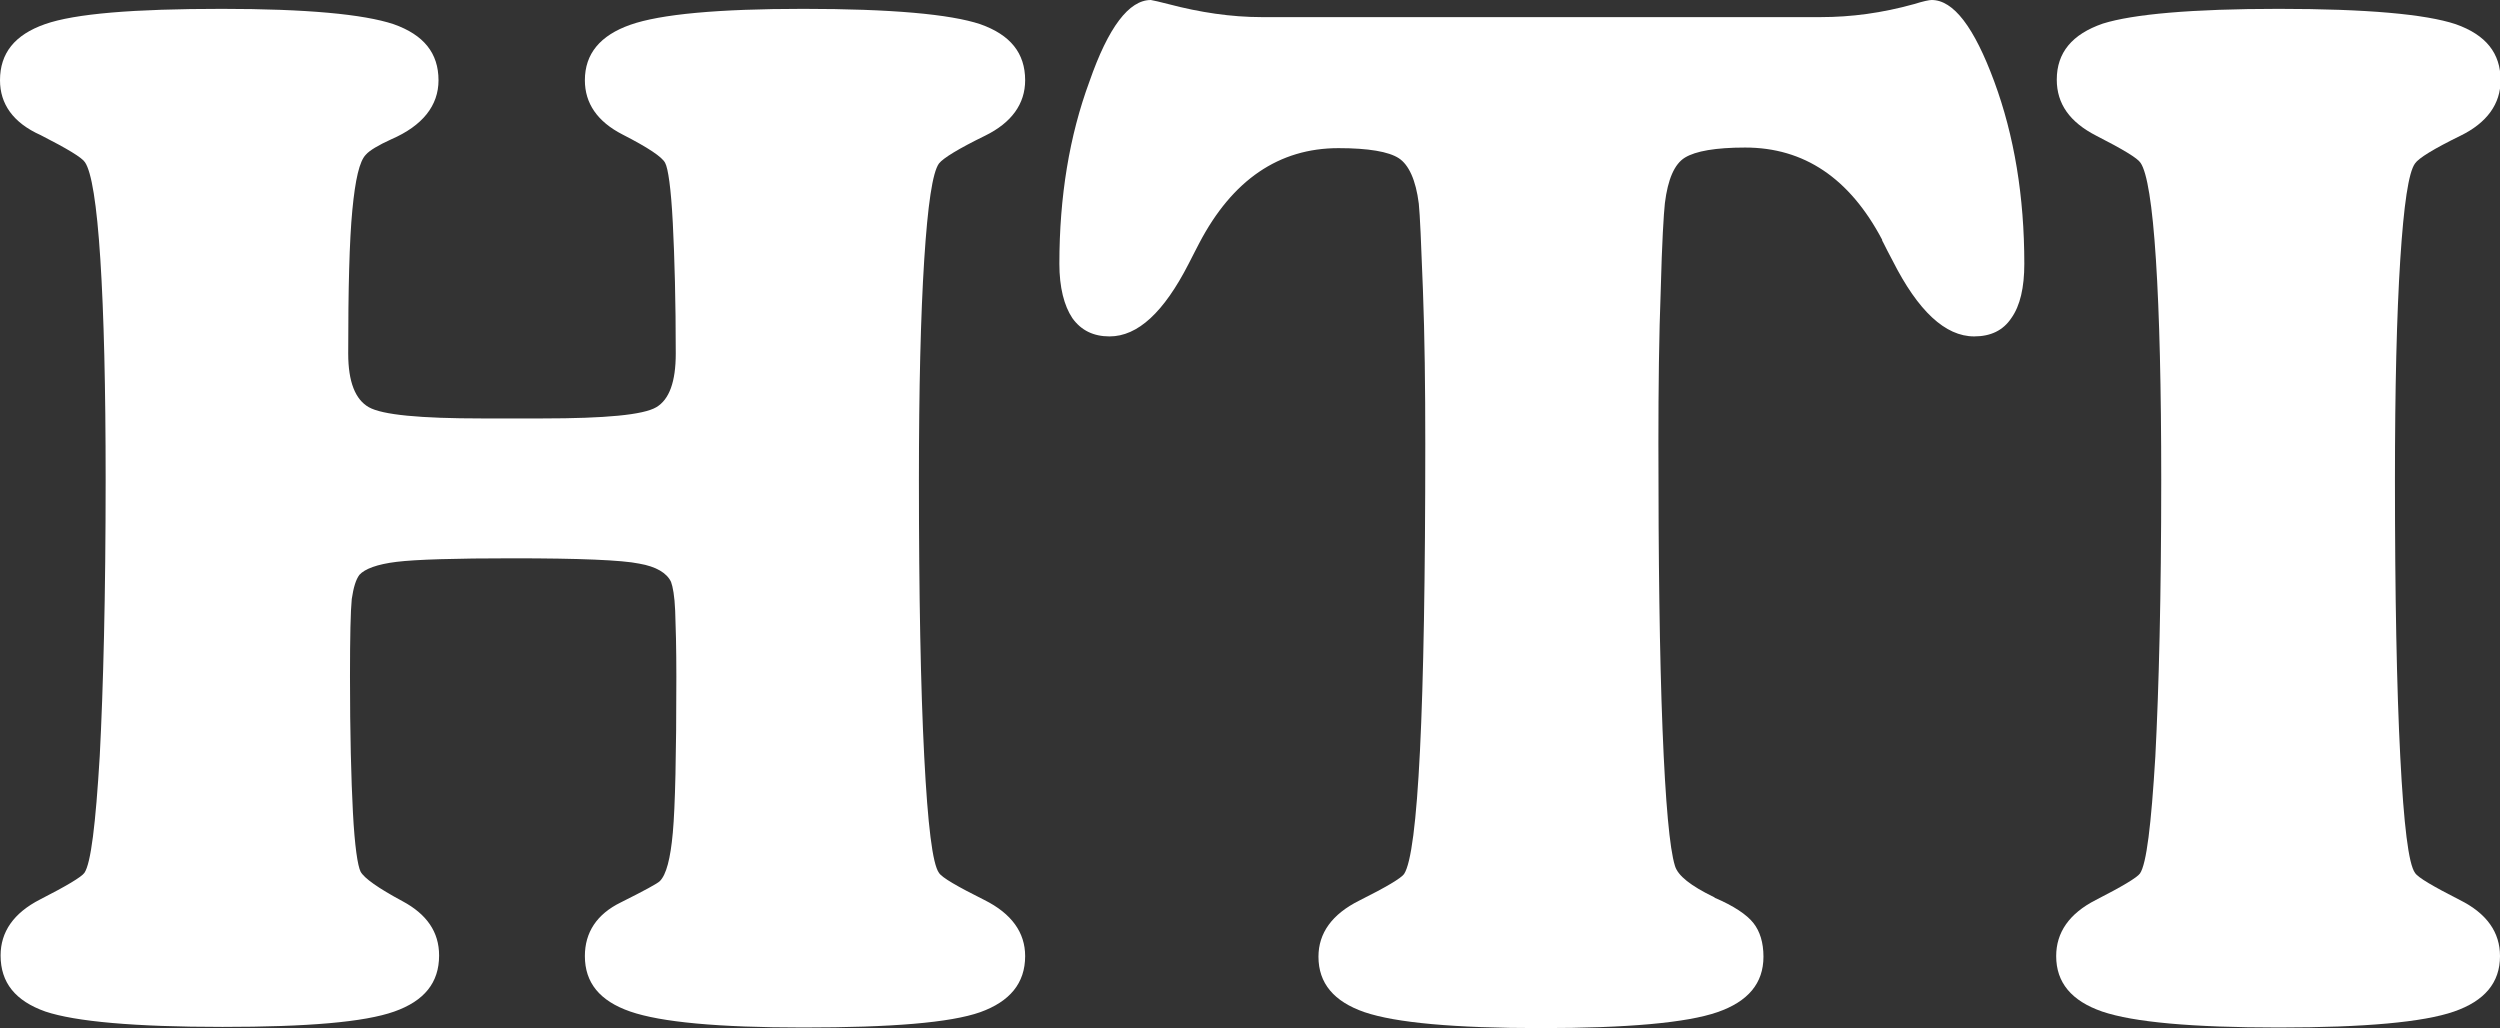
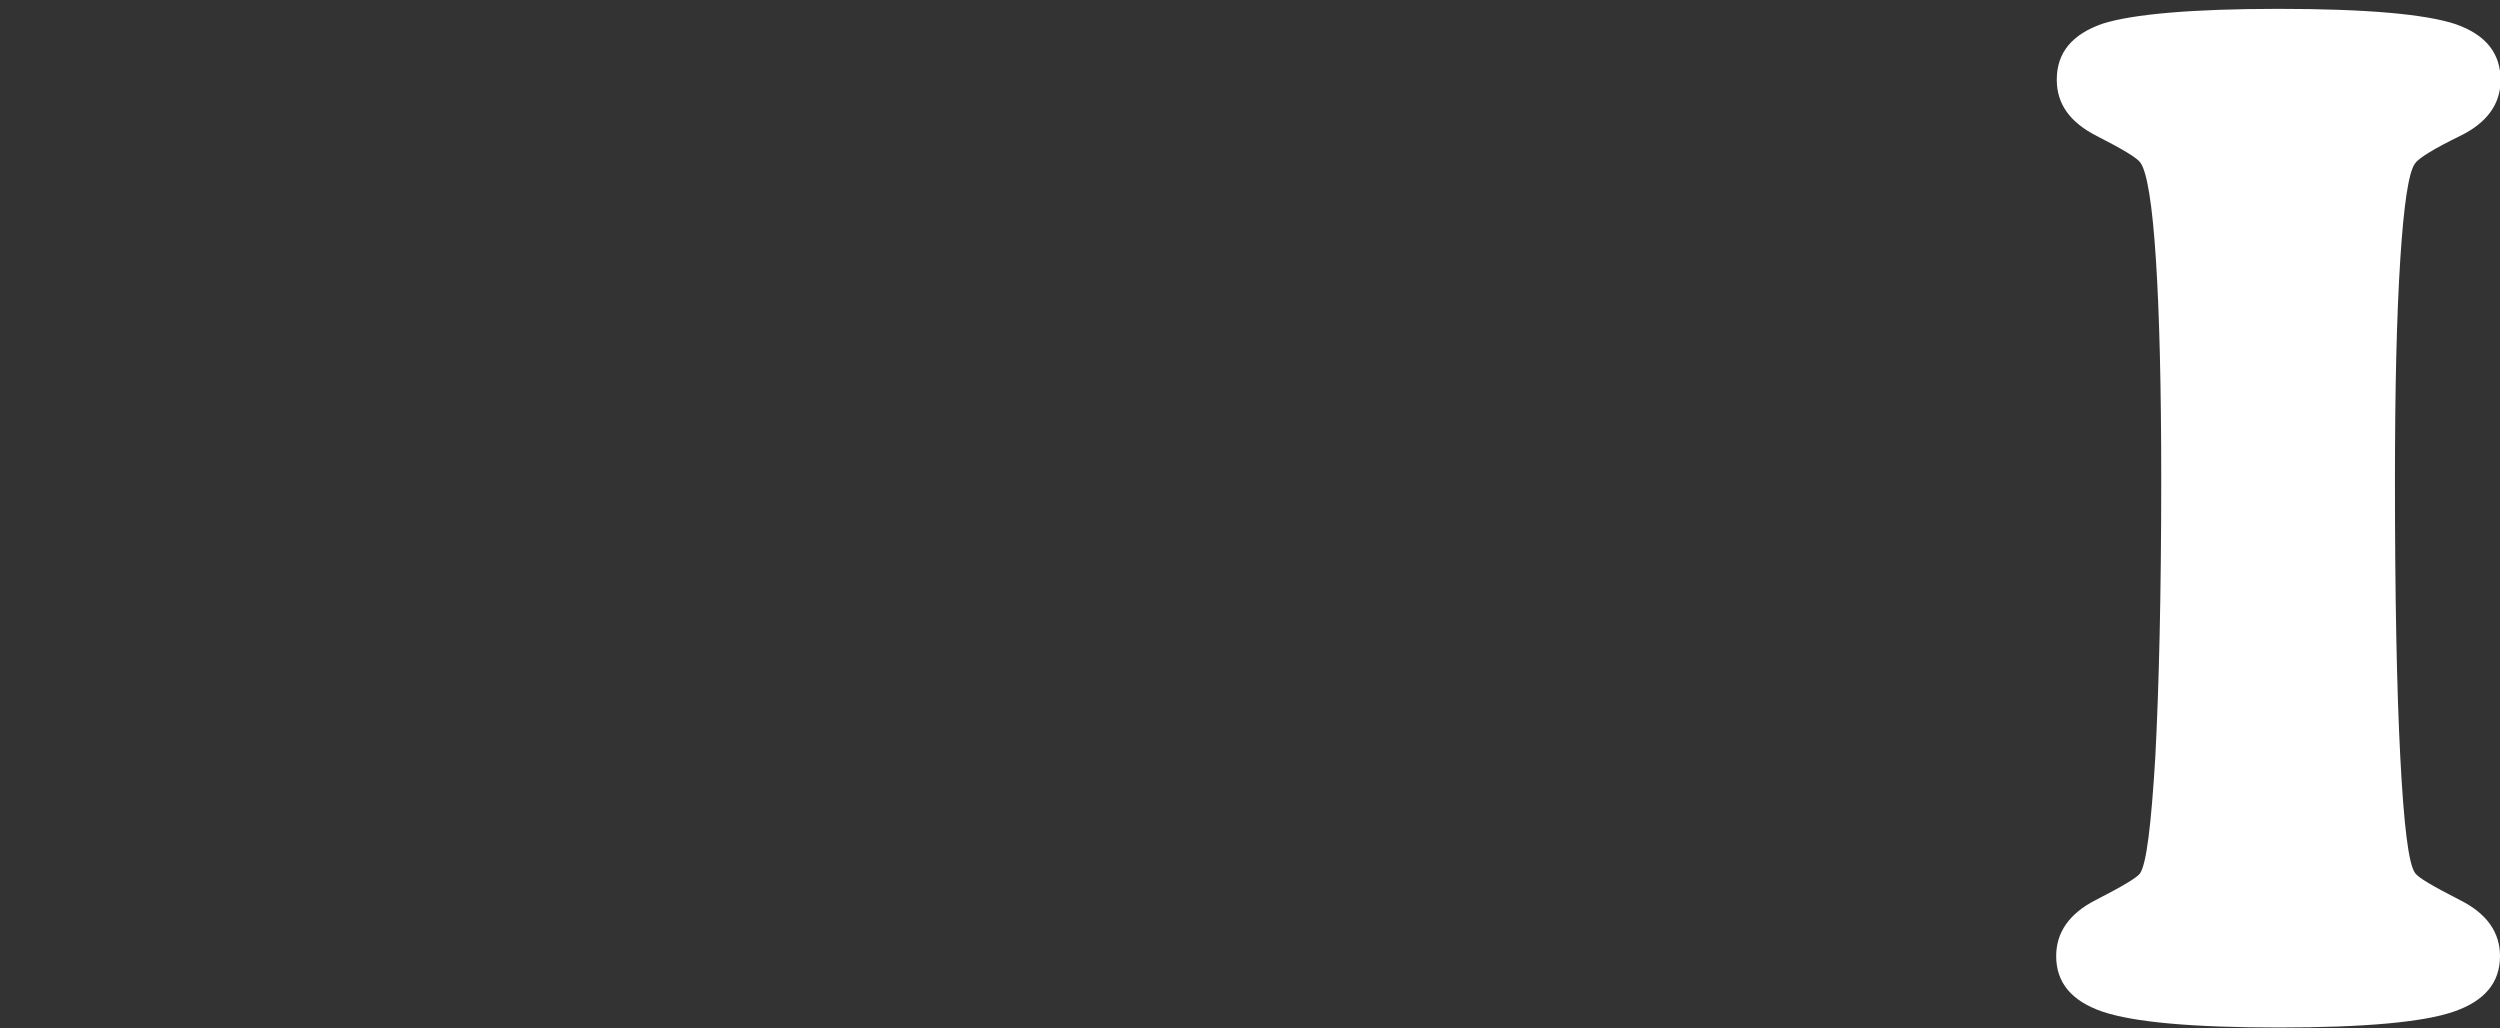
<svg xmlns="http://www.w3.org/2000/svg" version="1.1" id="Layer_1" x="0px" y="0px" viewBox="0 0 423.6 174.2" style="enable-background:new 0 0 423.6 174.2;" xml:space="preserve">
  <rect x="0" y="0" width="423.6" height="174.2" fill="#333333" stroke="none" />
  <style type="text/css">
	.st0{fill:#FFFFFF;}
</style>
  <g>
-     <path class="st0" d="M91.9,70.9c10.7,0,17.1-0.6,19.3-1.9c2.2-1.3,3.3-4.3,3.3-9.1c0-8.8-0.2-16.2-0.5-22.1   c-0.3-5.9-0.8-9.3-1.3-10.2c-0.5-1-2.9-2.6-7.2-4.8c-4.3-2.2-6.4-5.3-6.4-9.2c0-4.5,2.6-7.6,7.7-9.4c5.1-1.8,14.9-2.7,29.3-2.7   c14.9,0,24.9,0.9,30,2.6c5.1,1.8,7.6,4.9,7.6,9.5c0,4-2.3,7.2-6.8,9.4c-4.5,2.2-7.1,3.8-7.8,4.7c-1.1,1.5-1.9,7-2.5,16.3   c-0.6,9.4-0.9,21.8-0.9,37.3c0,19.6,0.3,35.3,0.9,46.9c0.6,11.6,1.4,18.2,2.5,19.7c0.5,0.8,3.1,2.3,7.7,4.6   c4.6,2.3,6.9,5.5,6.9,9.5c0,4.6-2.6,7.7-7.6,9.5c-5.1,1.8-15.1,2.6-30,2.6c-14.4,0-24.1-0.9-29.3-2.7s-7.7-4.9-7.7-9.4   c0-4,2-7.1,6.1-9.1c4-2,6.2-3.2,6.6-3.6c1.1-1.1,1.8-3.8,2.2-8.2c0.4-4.4,0.6-13.2,0.6-26.4c0-4.9-0.1-8.7-0.2-11.2   c-0.1-2.5-0.4-4.1-0.7-4.9c-0.7-1.5-2.5-2.6-5.4-3.1c-2.9-0.6-10.1-0.9-21.4-0.9c-9.8,0-16.4,0.2-19.7,0.6   c-3.3,0.4-5.4,1.2-6.3,2.2c-0.6,0.8-1,2.1-1.3,4.1c-0.2,2-0.3,6.4-0.3,13.1c0,9.7,0.2,17.4,0.5,23.1c0.3,5.7,0.8,9,1.3,10   c0.6,1.1,3,2.8,7.1,5c4.1,2.2,6.2,5.2,6.2,9.2c0,4.6-2.5,7.7-7.6,9.5c-5.1,1.8-14.7,2.6-29.1,2.6c-14.9,0-24.9-0.9-30-2.6   c-5.1-1.8-7.6-4.9-7.6-9.5c0-4,2.2-7.2,6.7-9.5c4.5-2.3,7-3.8,7.5-4.5c1.1-1.6,1.9-8.2,2.6-19.8c0.6-11.6,1-27.2,1-46.9   c0-15.5-0.3-28-0.9-37.3c-0.6-9.4-1.5-14.8-2.6-16.4c-0.5-0.8-3-2.3-7.5-4.6C2.2,20.8,0,17.6,0,13.6C0,9,2.5,5.9,7.6,4.1   c5.1-1.8,15.1-2.6,30-2.6c14.3,0,24,0.9,29.1,2.6c5.1,1.8,7.6,4.9,7.6,9.5c0,4.3-2.7,7.7-8,10c-2.2,1-3.7,1.9-4.3,2.6   c-1.1,1.1-1.8,4.2-2.3,9.4c-0.5,5.2-0.7,13.3-0.7,24.3c0,4.8,1.2,7.8,3.5,9.1c2.3,1.3,8.7,1.9,19.2,1.9H91.9z" />
-     <path class="st0" d="M308.5,2.9c5.2,0,10.4-0.7,15.8-2.2c1.6-0.5,2.6-0.7,3-0.7c3.7,0,7.2,4.6,10.6,13.8c3.4,9.2,5.1,19.5,5.1,30.9   c0,4-0.7,7.1-2.2,9.2c-1.4,2.1-3.5,3.1-6.3,3.1c-4.9,0-9.5-4.3-13.8-12.8c-0.7-1.3-1.2-2.3-1.6-3.1c-0.1-0.2-0.2-0.3-0.2-0.5   c-5.5-10.4-13.2-15.6-23.2-15.6c-5,0-8.4,0.6-10.2,1.7c-1.8,1.1-2.9,3.7-3.4,7.7c-0.2,1.8-0.5,6.7-0.7,14.6   c-0.3,7.9-0.4,16.6-0.4,26.1c0,19.8,0.2,35.9,0.7,48.5c0.5,12.5,1.2,20.2,2.1,23.1c0.5,1.7,2.7,3.4,6.6,5.3c0.1,0,0.1,0,0.1,0.1   c3.3,1.4,5.5,2.9,6.6,4.3c1.1,1.4,1.7,3.3,1.7,5.7c0,4.5-2.6,7.6-7.8,9.4c-5.2,1.8-15.2,2.7-29.9,2.7c-14.7,0-24.6-0.9-29.9-2.7   c-5.2-1.8-7.8-4.9-7.8-9.4c0-4,2.3-7.2,6.9-9.5c4.6-2.3,7.1-3.8,7.6-4.5c1.2-1.8,2.1-8.8,2.7-20.9c0.6-12.1,0.9-29.5,0.9-52   c0-9.5-0.1-18.2-0.4-26.1c-0.3-7.9-0.5-12.7-0.7-14.6c-0.5-4-1.7-6.6-3.4-7.7c-1.7-1.1-5.1-1.7-10.2-1.7c-10.1,0-18,5.4-23.6,16.1   c-0.4,0.8-1,1.9-1.8,3.5c-4.2,8.2-8.6,12.3-13.4,12.3c-2.7,0-4.8-1-6.3-3.1c-1.4-2.1-2.2-5.2-2.2-9.2c0-11.4,1.7-21.7,5.1-30.9   C187.8,4.6,191.3,0,195,0c0.5,0.1,1.5,0.3,3,0.7c5.3,1.4,10.6,2.2,15.8,2.2H308.5z" />
    <path class="st0" d="M386.1,1.5c14.9,0,24.9,0.9,30,2.6c5.1,1.8,7.6,4.9,7.6,9.5c0,4-2.3,7.2-6.8,9.4c-4.5,2.2-7.1,3.8-7.7,4.7   c-1.1,1.5-1.9,7-2.5,16.3c-0.6,9.4-0.9,21.8-0.9,37.3c0,19.6,0.3,35.3,0.9,46.9c0.6,11.6,1.4,18.2,2.5,19.7   c0.5,0.8,3.1,2.3,7.6,4.6c4.6,2.3,6.8,5.5,6.8,9.5c0,4.5-2.6,7.6-7.8,9.4c-5.2,1.8-15.1,2.7-29.7,2.7c-14.7,0-24.6-0.9-29.9-2.7   c-5.2-1.8-7.8-4.9-7.8-9.4c0-4,2.2-7.2,6.7-9.5c4.5-2.3,7-3.8,7.5-4.5c1.1-1.6,1.9-8.2,2.6-19.8c0.6-11.6,1-27.2,1-46.9   c0-15.5-0.3-28-0.9-37.3c-0.6-9.4-1.5-14.8-2.6-16.4c-0.5-0.8-3-2.3-7.5-4.6c-4.5-2.3-6.7-5.4-6.7-9.5c0-4.6,2.6-7.7,7.8-9.5   C361.4,2.4,371.4,1.5,386.1,1.5z" />
  </g>
</svg>